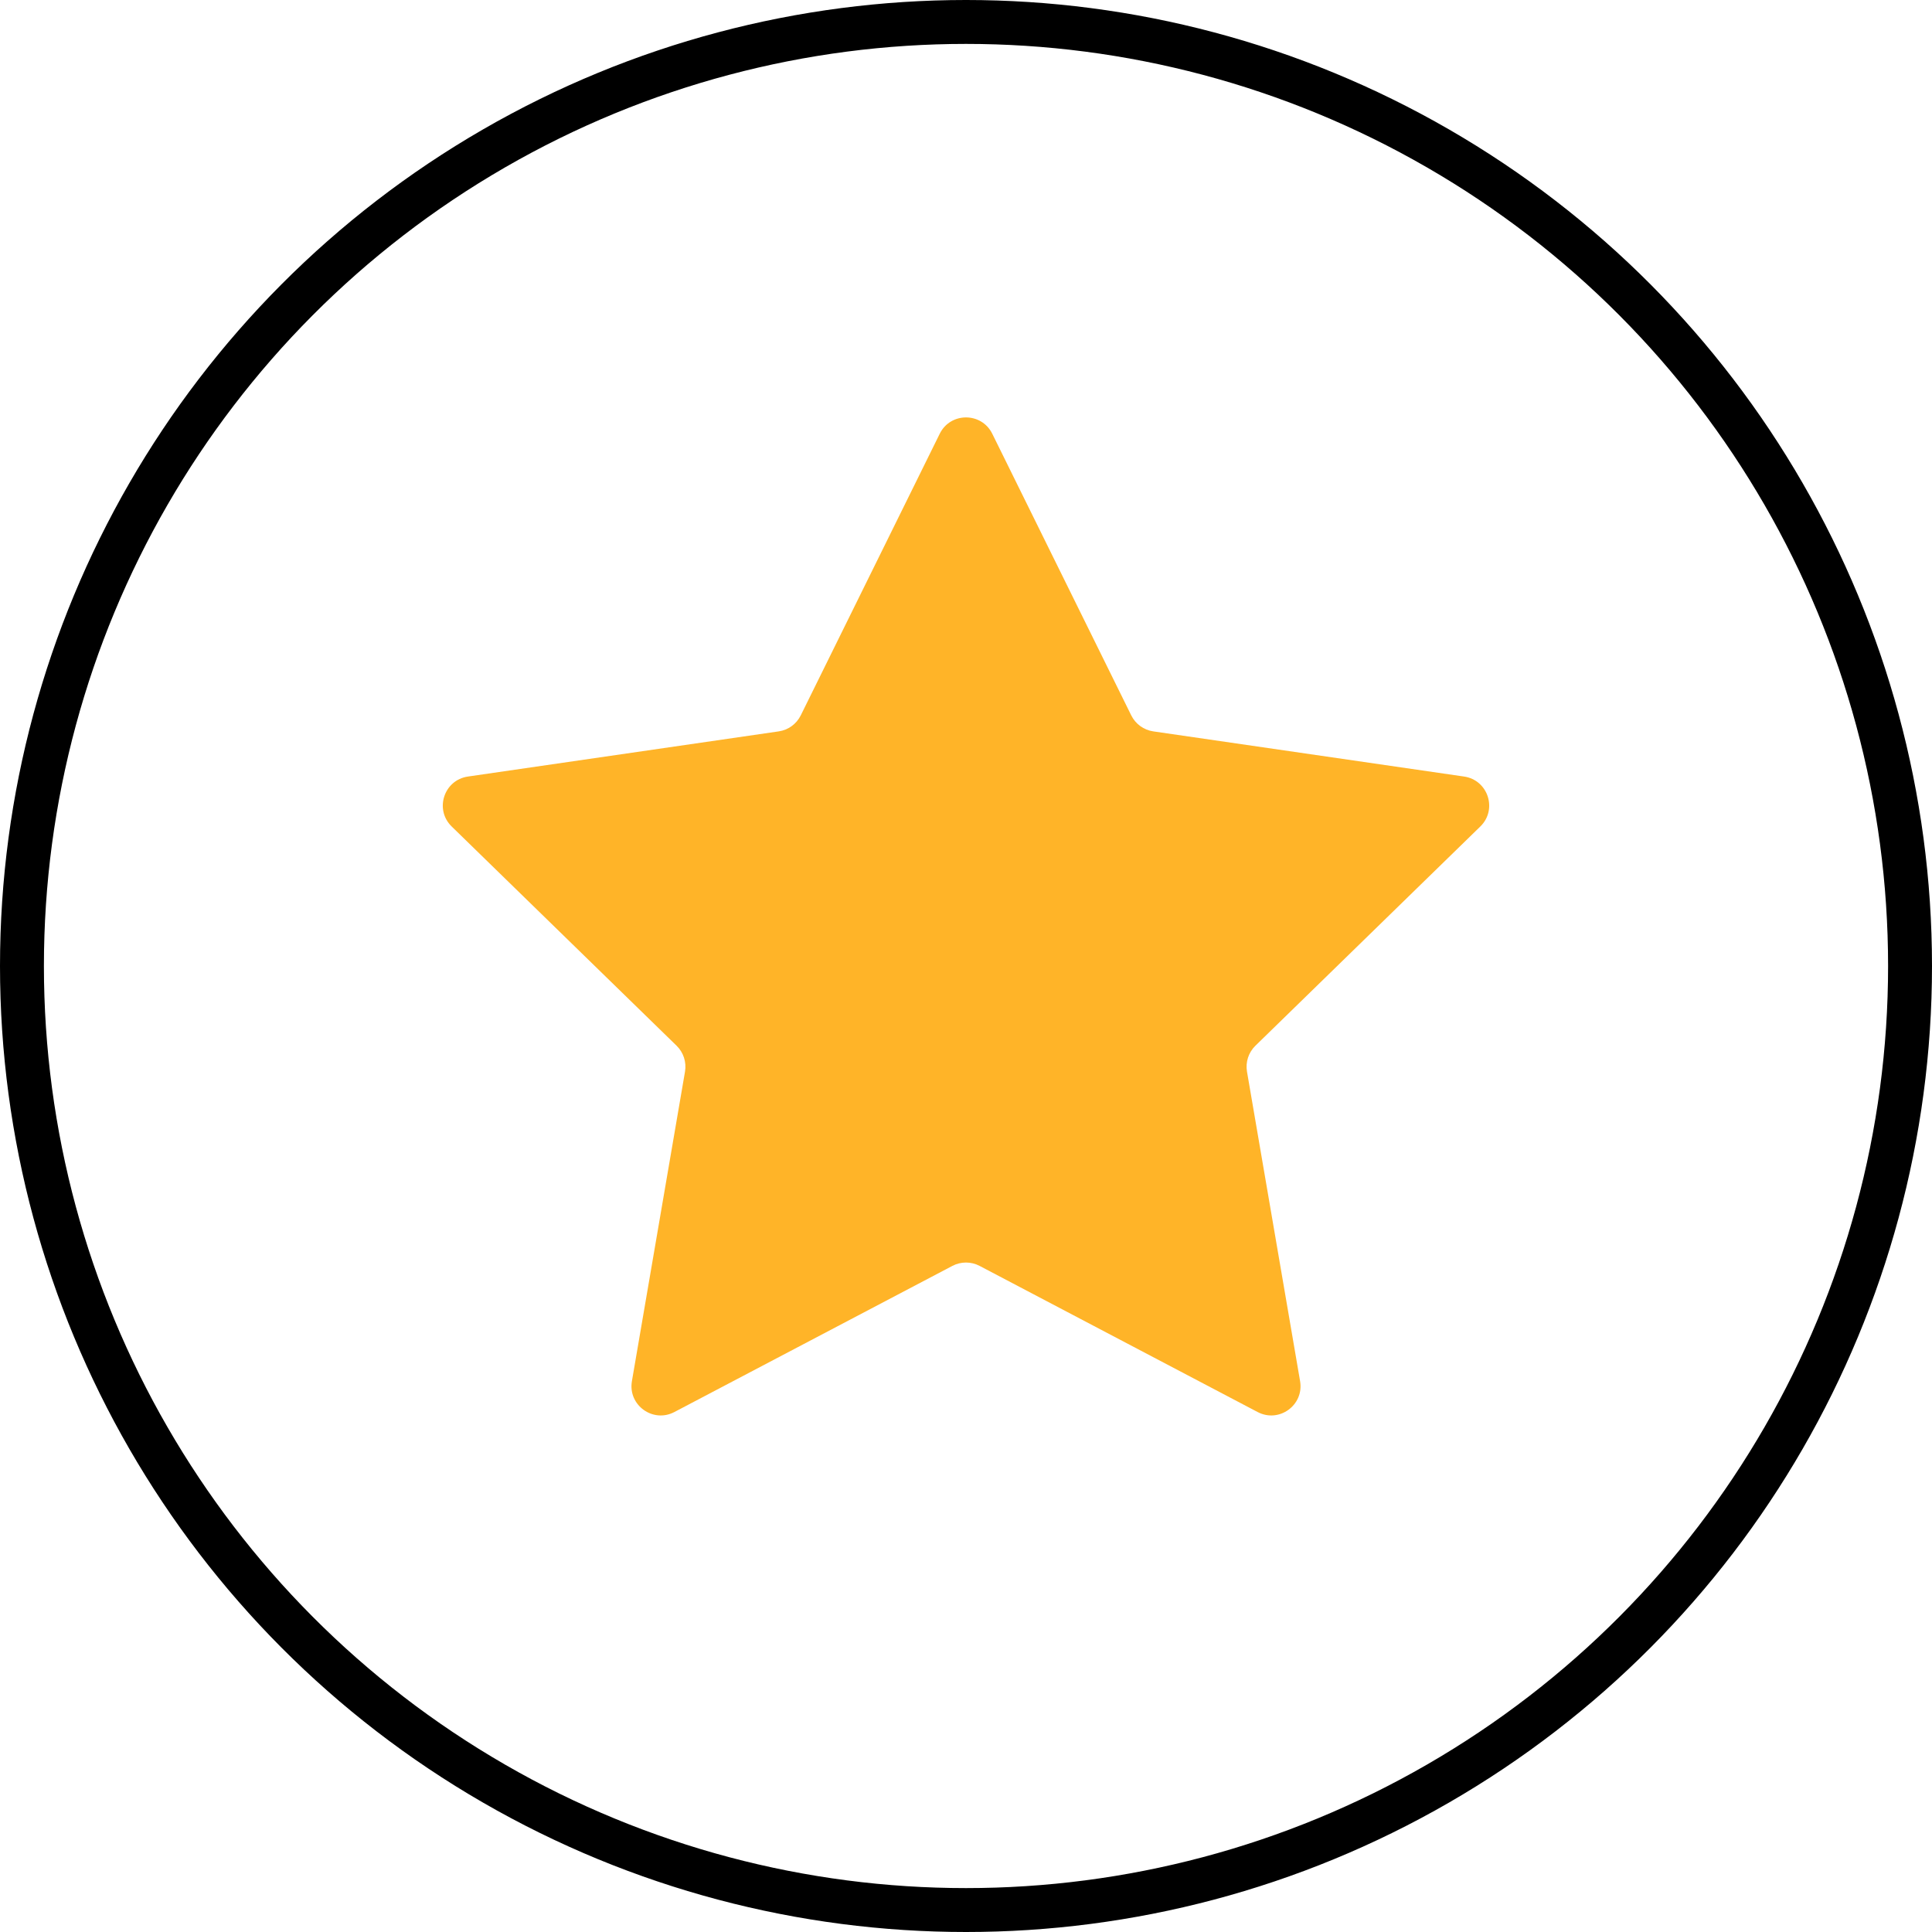
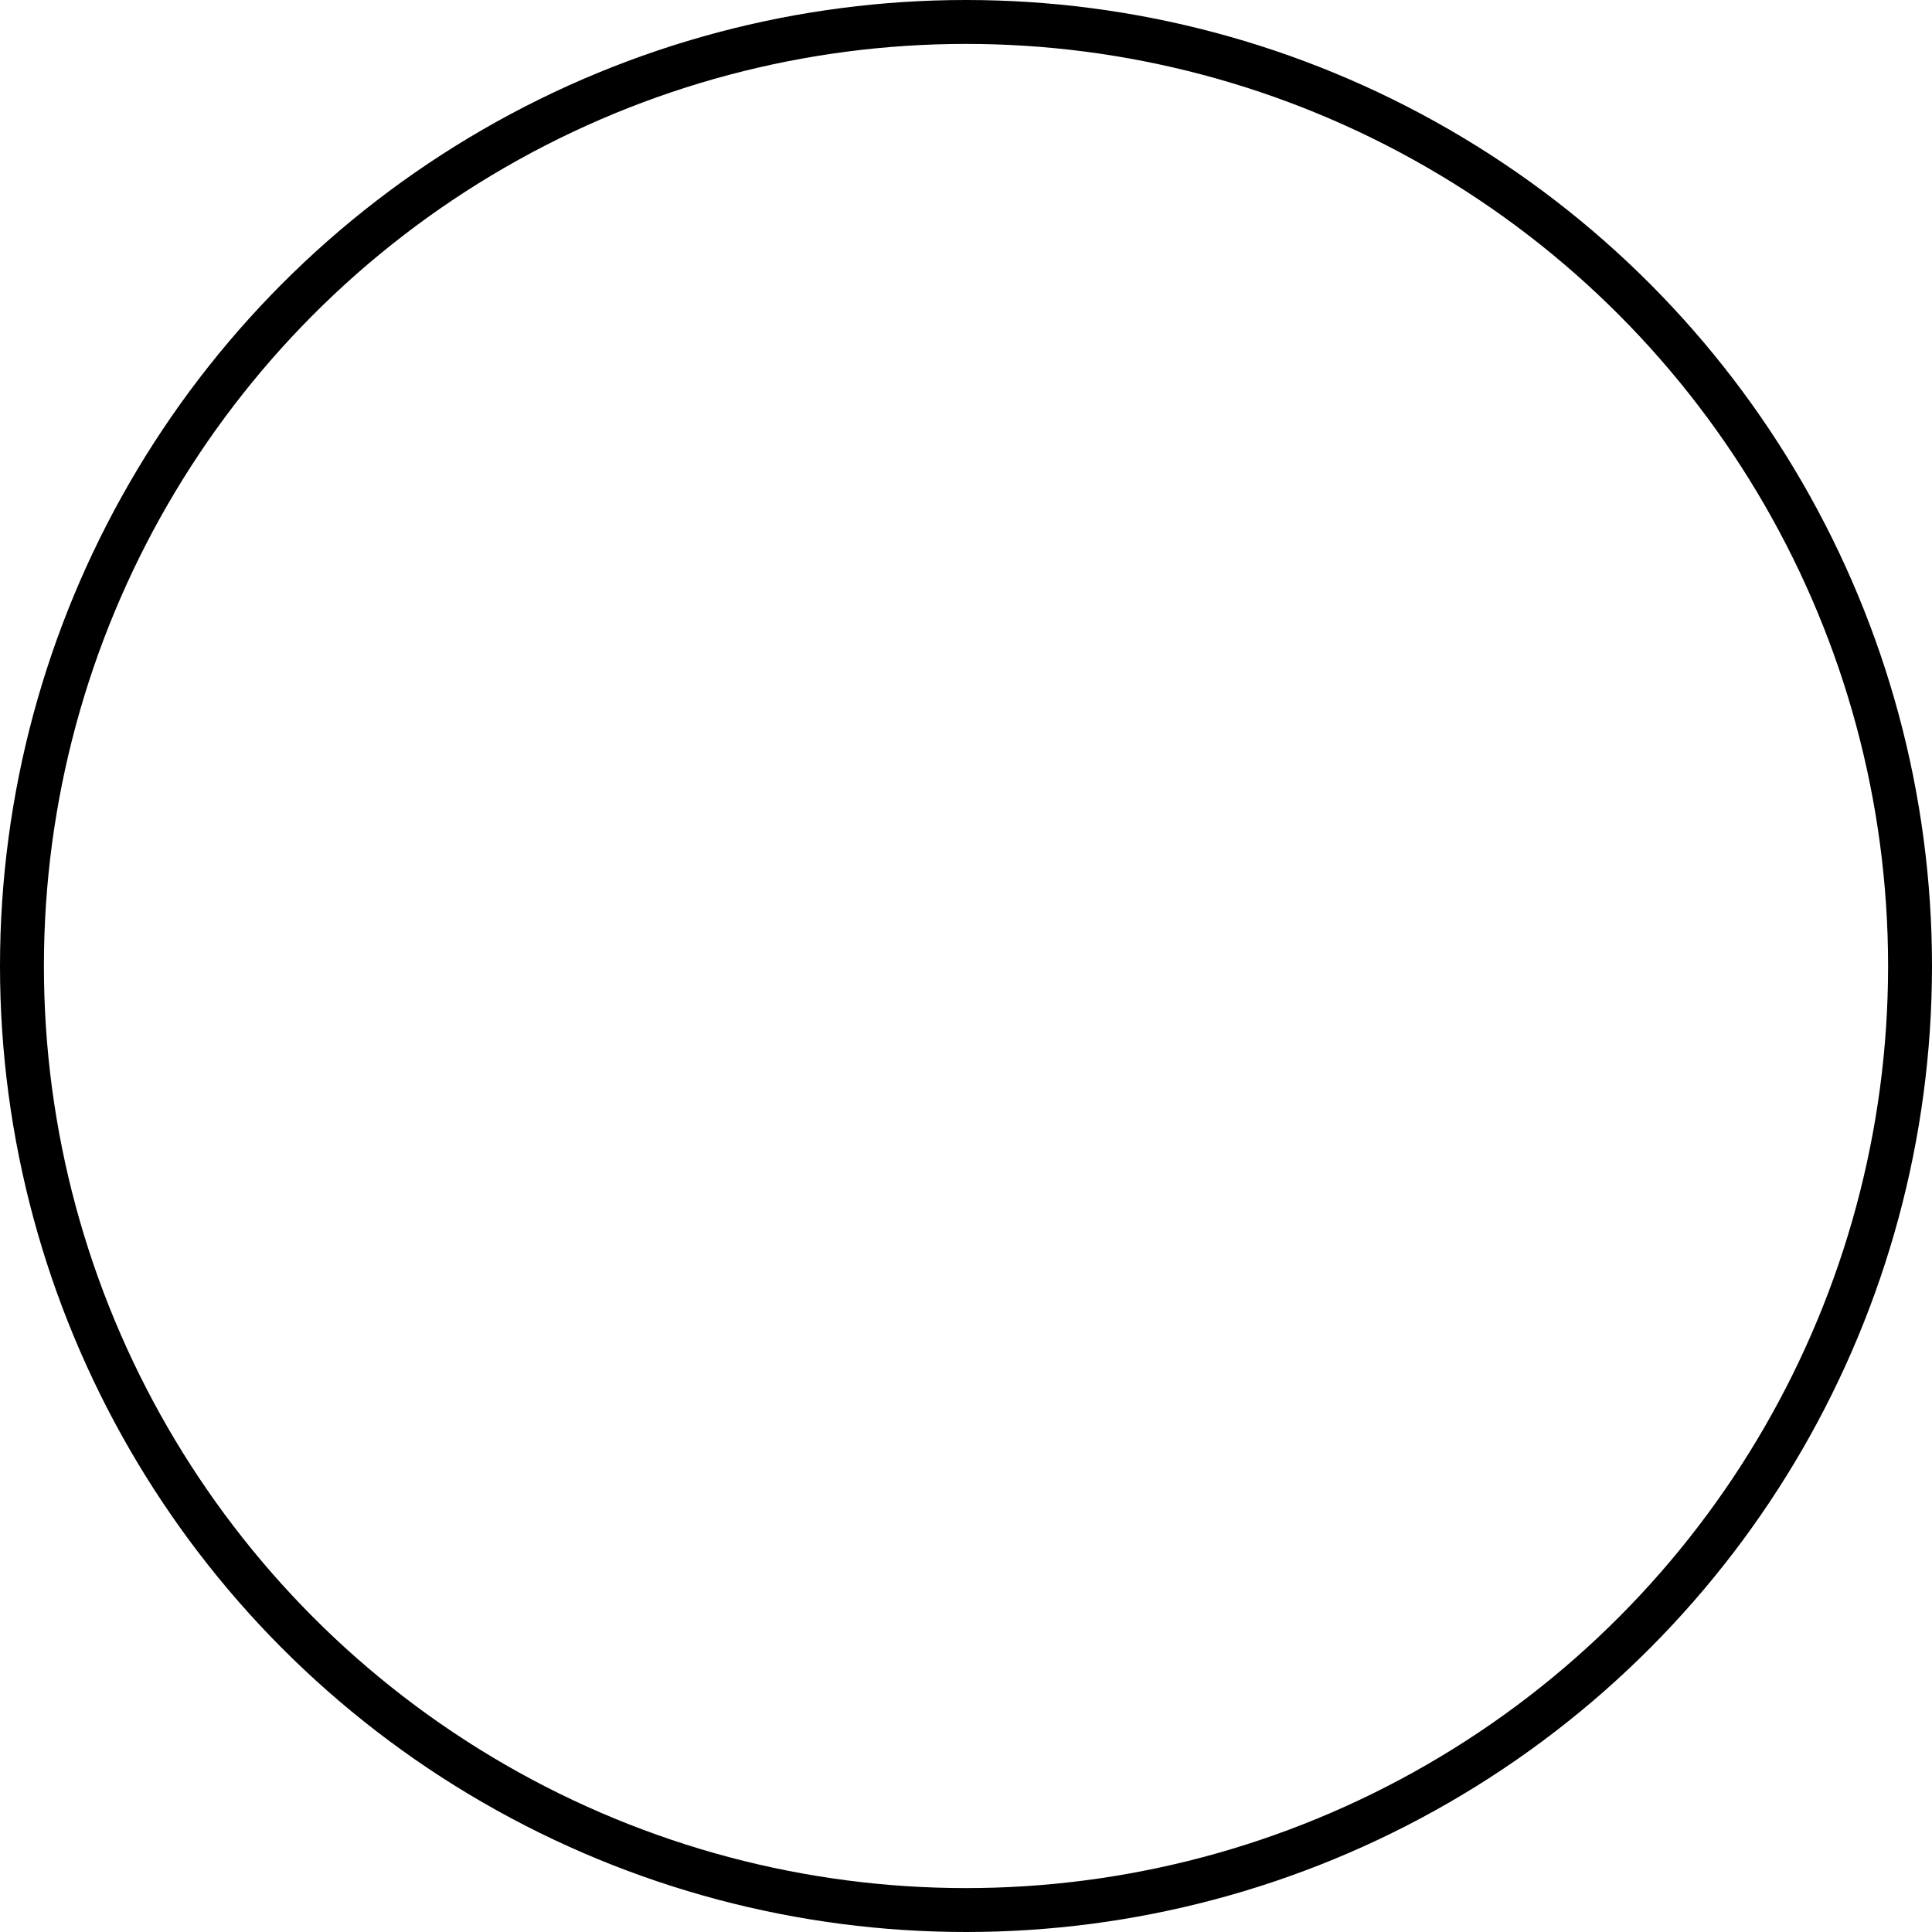
<svg xmlns="http://www.w3.org/2000/svg" width="66" height="66" viewBox="0 0 66 66" fill="none">
  <circle cx="33" cy="33" r="32.25" stroke="black" stroke-width="1.5" />
-   <path d="M32.103 14.817C32.47 14.074 33.53 14.074 33.897 14.817L38.645 24.438C38.791 24.733 39.072 24.938 39.398 24.985L50.016 26.528C50.836 26.648 51.164 27.655 50.57 28.234L42.887 35.723C42.651 35.953 42.544 36.284 42.599 36.608L44.413 47.183C44.553 48 43.696 48.623 42.962 48.237L33.465 43.245C33.174 43.092 32.826 43.092 32.535 43.245L23.038 48.237C22.304 48.623 21.447 48 21.587 47.183L23.401 36.608C23.456 36.284 23.349 35.953 23.113 35.723L15.43 28.234C14.836 27.655 15.164 26.648 15.984 26.528L26.602 24.985C26.928 24.938 27.209 24.733 27.355 24.438L32.103 14.817Z" fill="#FFB428" />
</svg>